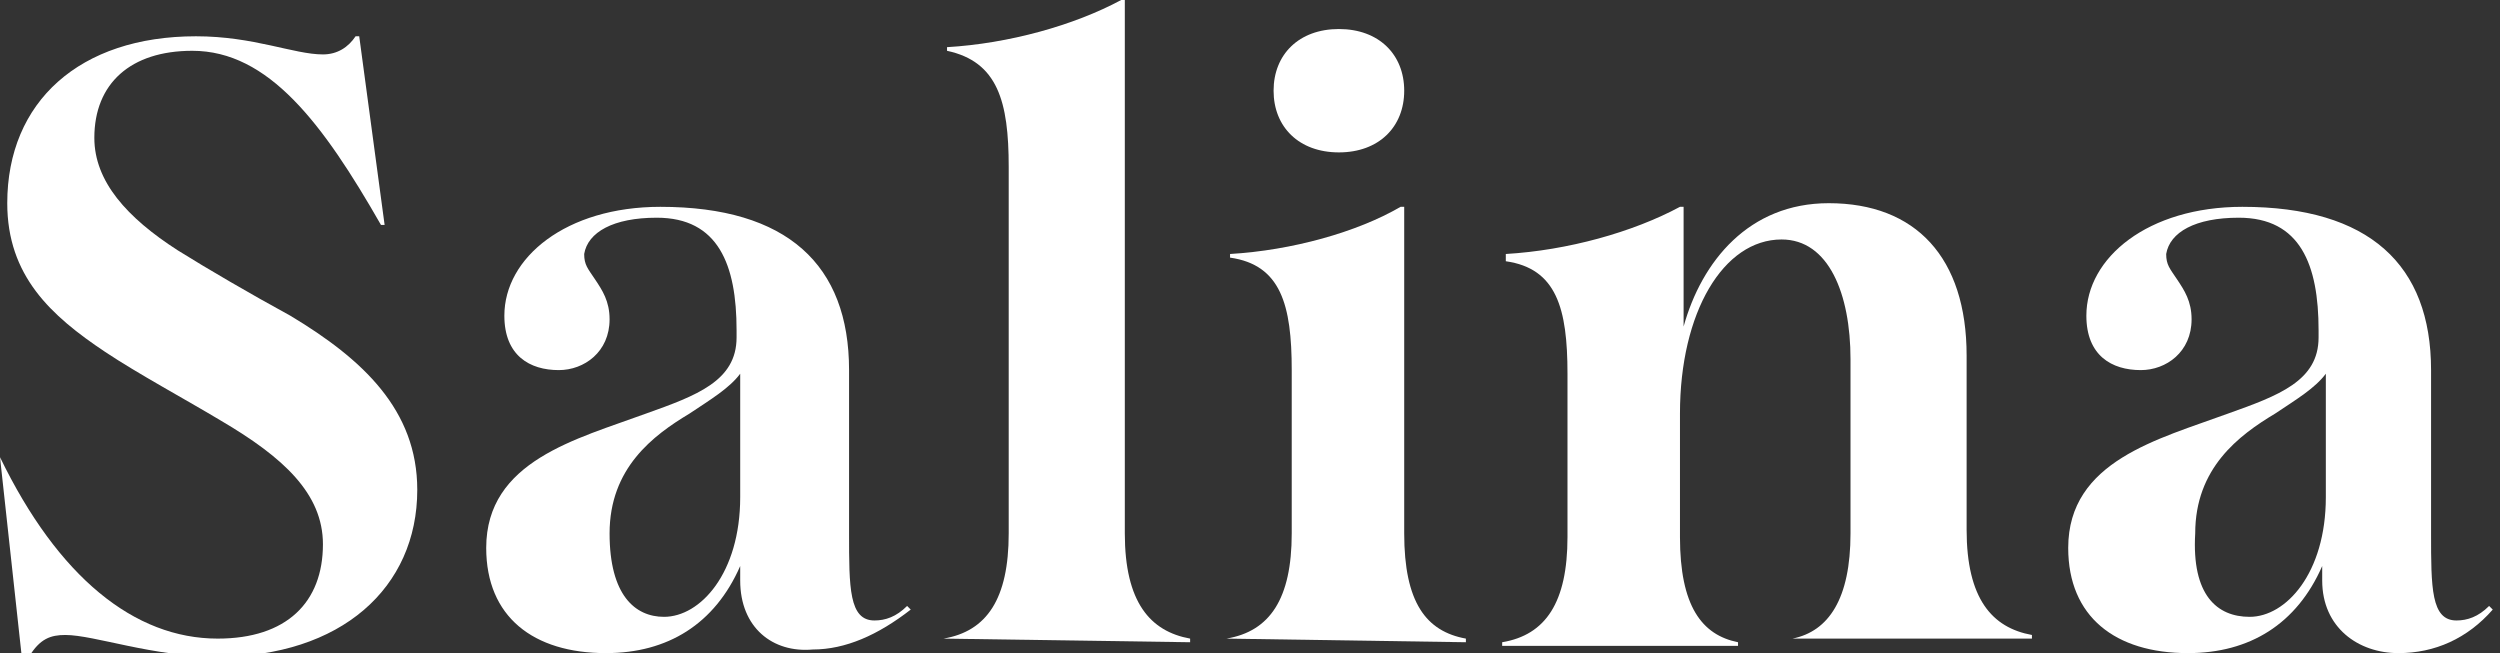
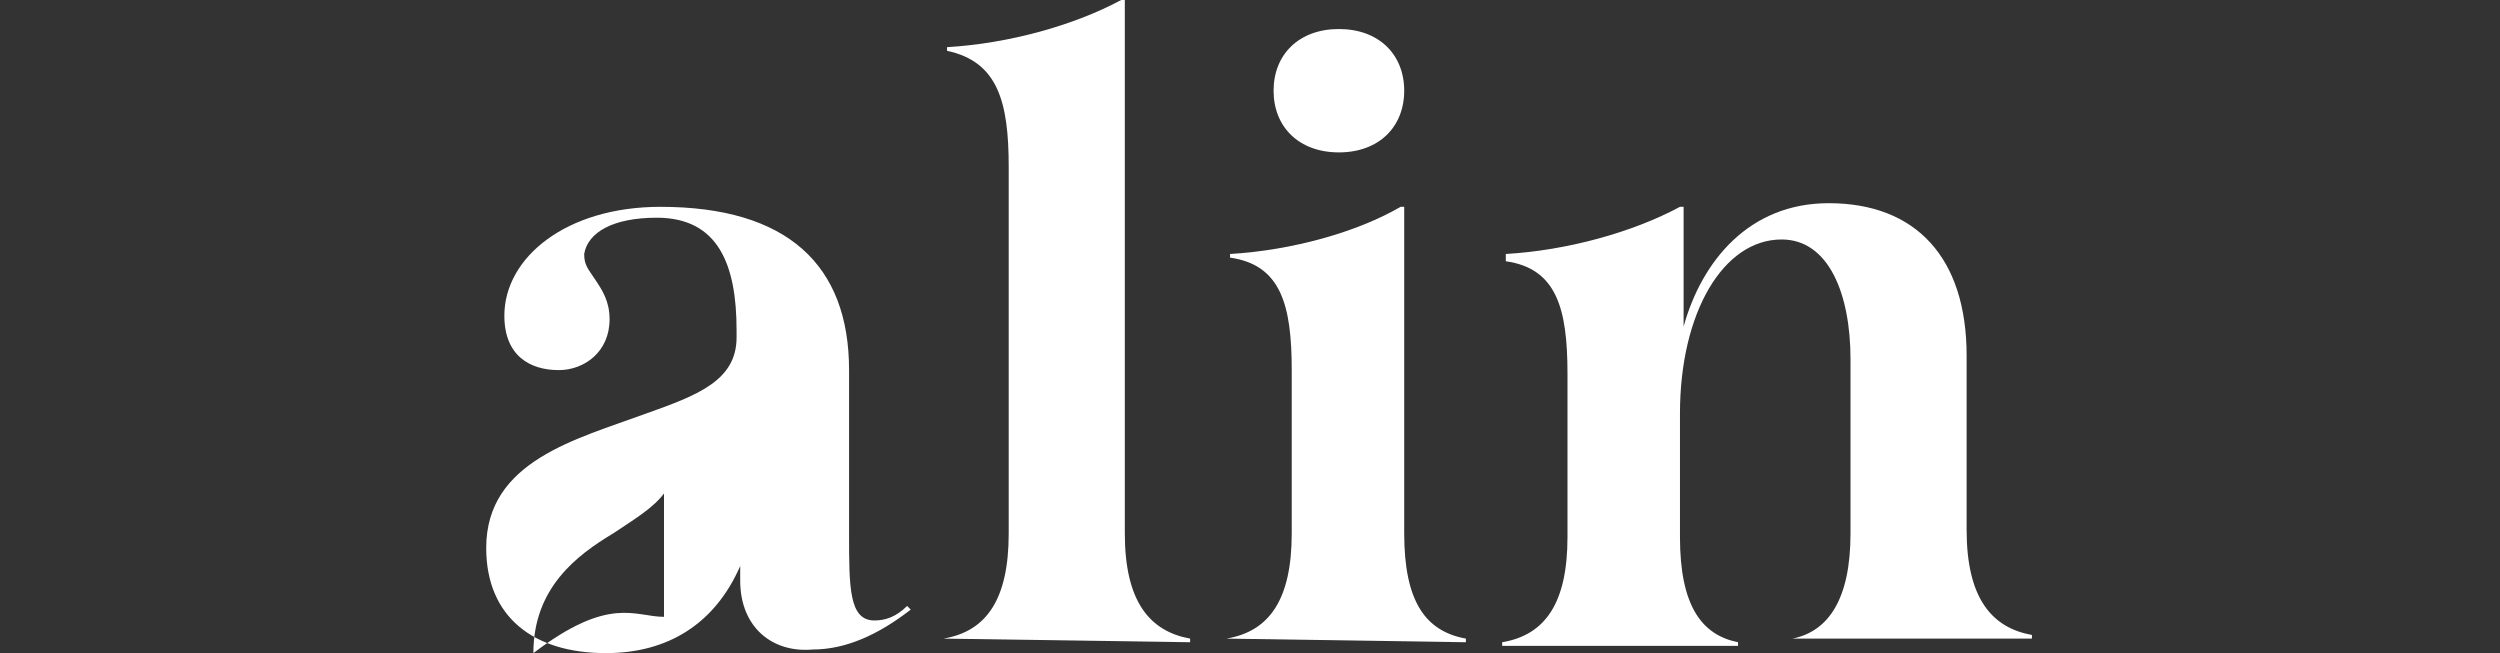
<svg xmlns="http://www.w3.org/2000/svg" version="1.1" id="Layer_1" x="0px" y="0px" viewBox="0 0 68.9 18" style="enable-background:new 0 0 68.9 18;" xml:space="preserve">
  <rect x="0" y="0" width="68.9" height="18" fill="#333333" stroke="none" />
  <style type="text/css">
	.st0{fill:#FFFFFF;}
</style>
  <g>
-     <path class="st0" d="M0,12.6L0,12.6c1.6,3.3,3.7,5,6,5c1.9,0,2.9-1,2.9-2.6c0-1.4-1.1-2.4-2.8-3.4c-1-0.6-2.3-1.3-3.2-1.9   c-1.5-1-2.7-2.1-2.7-4.1c0-2.8,2-4.6,5.2-4.6c1.6,0,2.7,0.5,3.5,0.5c0.4,0,0.7-0.2,0.9-0.5h0.1l0.7,5.2h-0.1   C8.9,3.4,7.4,1.4,5.3,1.4c-1.7,0-2.7,0.9-2.7,2.4c0,1.2,0.9,2.2,2.3,3.1c0.8,0.5,2,1.2,3.1,1.8c2,1.2,3.5,2.6,3.5,4.8   c0,2.7-2.1,4.6-5.5,4.6c-1.8,0-3.4-0.6-4.2-0.6c-0.4,0-0.7,0.1-1,0.6H0.6L0,12.6z" />
-     <path class="st0" d="M20.4,16v-0.4c-0.7,1.6-2,2.4-3.7,2.4c-2,0-3.3-1-3.3-2.9c0-2.4,2.5-3,4.4-3.7c1.4-0.5,2.5-0.9,2.5-2.1V9.1   c0-1.8-0.5-3.1-2.2-3.1c-1.2,0-1.9,0.4-2,1c0,0.3,0.1,0.4,0.3,0.7c0.2,0.3,0.4,0.6,0.4,1.1c0,0.9-0.7,1.4-1.4,1.4   c-0.8,0-1.5-0.4-1.5-1.5c0-1.6,1.7-3,4.3-3c3.5,0,5.2,1.6,5.2,4.5v4.5c0,1.5,0,2.4,0.7,2.4c0.3,0,0.6-0.1,0.9-0.4l0.1,0.1   c-0.9,0.7-1.8,1.1-2.7,1.1C21.3,18,20.4,17.3,20.4,16z M18.3,17c1,0,2.1-1.2,2.1-3.3v-3.4c-0.3,0.4-0.8,0.7-1.4,1.1   c-1,0.6-2.2,1.5-2.2,3.3C16.8,16.4,17.5,17,18.3,17z" />
+     <path class="st0" d="M20.4,16v-0.4c-0.7,1.6-2,2.4-3.7,2.4c-2,0-3.3-1-3.3-2.9c0-2.4,2.5-3,4.4-3.7c1.4-0.5,2.5-0.9,2.5-2.1V9.1   c0-1.8-0.5-3.1-2.2-3.1c-1.2,0-1.9,0.4-2,1c0,0.3,0.1,0.4,0.3,0.7c0.2,0.3,0.4,0.6,0.4,1.1c0,0.9-0.7,1.4-1.4,1.4   c-0.8,0-1.5-0.4-1.5-1.5c0-1.6,1.7-3,4.3-3c3.5,0,5.2,1.6,5.2,4.5v4.5c0,1.5,0,2.4,0.7,2.4c0.3,0,0.6-0.1,0.9-0.4l0.1,0.1   c-0.9,0.7-1.8,1.1-2.7,1.1C21.3,18,20.4,17.3,20.4,16z M18.3,17v-3.4c-0.3,0.4-0.8,0.7-1.4,1.1   c-1,0.6-2.2,1.5-2.2,3.3C16.8,16.4,17.5,17,18.3,17z" />
    <path class="st0" d="M26,17.6c1.2-0.2,1.8-1.1,1.8-2.9V4.6c0-1.8-0.3-2.9-1.7-3.2V1.3c1.7-0.1,3.5-0.6,4.8-1.3h0.1v14.7   c0,1.9,0.7,2.7,1.8,2.9v0.1L26,17.6L26,17.6z" />
    <path class="st0" d="M33.8,17.6c1.2-0.2,1.8-1.1,1.8-2.9v-4.5c0-1.8-0.3-2.9-1.7-3.1V7c1.7-0.1,3.5-0.6,4.7-1.3h0.1v9   c0,1.9,0.6,2.7,1.7,2.9v0.1L33.8,17.6L33.8,17.6z M36.9,0.8c1.1,0,1.8,0.7,1.8,1.7c0,1-0.7,1.7-1.8,1.7c-1.1,0-1.8-0.7-1.8-1.7   C35.1,1.5,35.8,0.8,36.9,0.8z" />
    <path class="st0" d="M49.4,17.6c1-0.2,1.6-1.1,1.6-2.9V9.9c0-1.8-0.6-3.3-1.9-3.3c-1.6,0-2.8,2-2.8,4.8v3.4c0,1.9,0.6,2.7,1.6,2.9   v0.1h-6.5v-0.1c1.2-0.2,1.8-1.1,1.8-2.9v-4.5c0-1.8-0.3-2.9-1.7-3.1V7c1.7-0.1,3.5-0.6,4.8-1.3h0.1V9c0.5-1.8,1.8-3.4,4-3.4   c2.4,0,3.8,1.5,3.8,4.2v4.8c0,1.9,0.7,2.7,1.8,2.9v0.1L49.4,17.6L49.4,17.6z" />
-     <path class="st0" d="M64,16v-0.4c-0.7,1.6-2,2.4-3.7,2.4c-2,0-3.3-1-3.3-2.9c0-2.4,2.5-3,4.4-3.7c1.4-0.5,2.5-0.9,2.5-2.1V9.1   c0-1.8-0.5-3.1-2.2-3.1c-1.2,0-1.9,0.4-2,1c0,0.3,0.1,0.4,0.3,0.7c0.2,0.3,0.4,0.6,0.4,1.1c0,0.9-0.7,1.4-1.4,1.4   c-0.8,0-1.5-0.4-1.5-1.5c0-1.6,1.7-3,4.3-3c3.5,0,5.2,1.6,5.2,4.5v4.5c0,1.5,0,2.4,0.7,2.4c0.3,0,0.6-0.1,0.9-0.4l0.1,0.1   C68,17.6,67.1,18,66.1,18C65,18,64,17.3,64,16z M62,17c1,0,2.1-1.2,2.1-3.3v-3.4c-0.3,0.4-0.8,0.7-1.4,1.1c-1,0.6-2.2,1.5-2.2,3.3   C60.4,16.4,61.1,17,62,17z" />
  </g>
</svg>